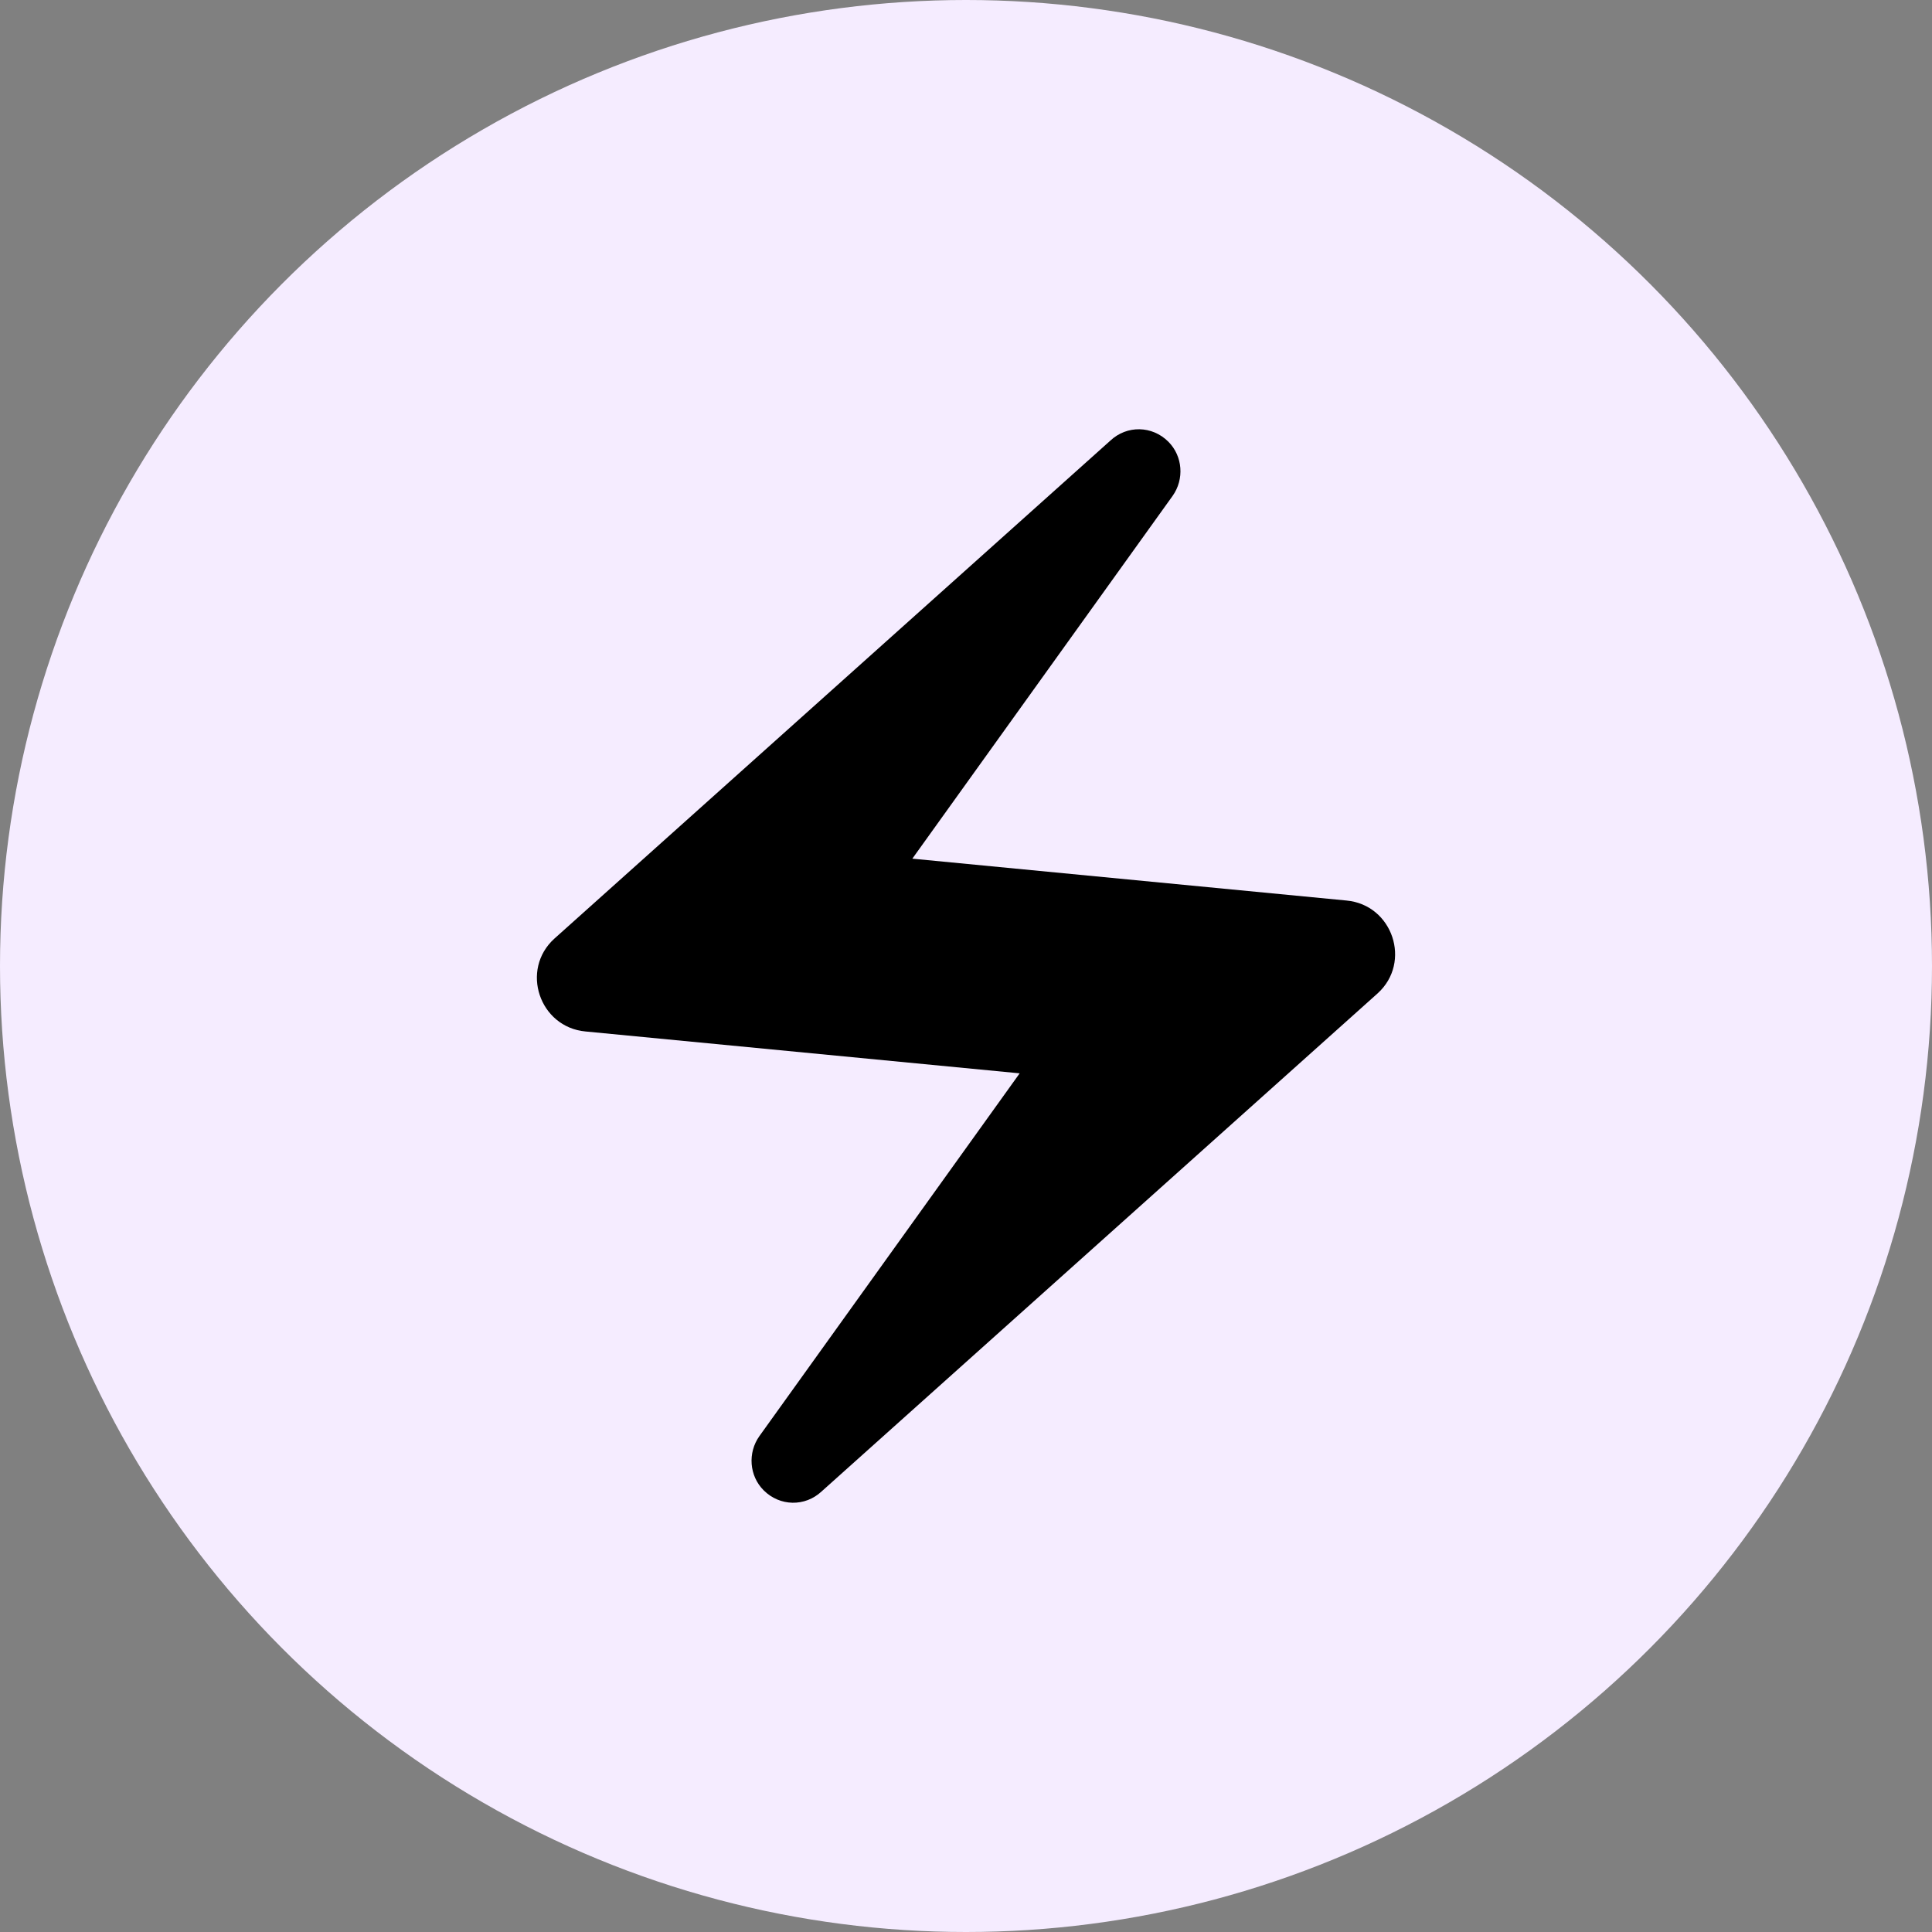
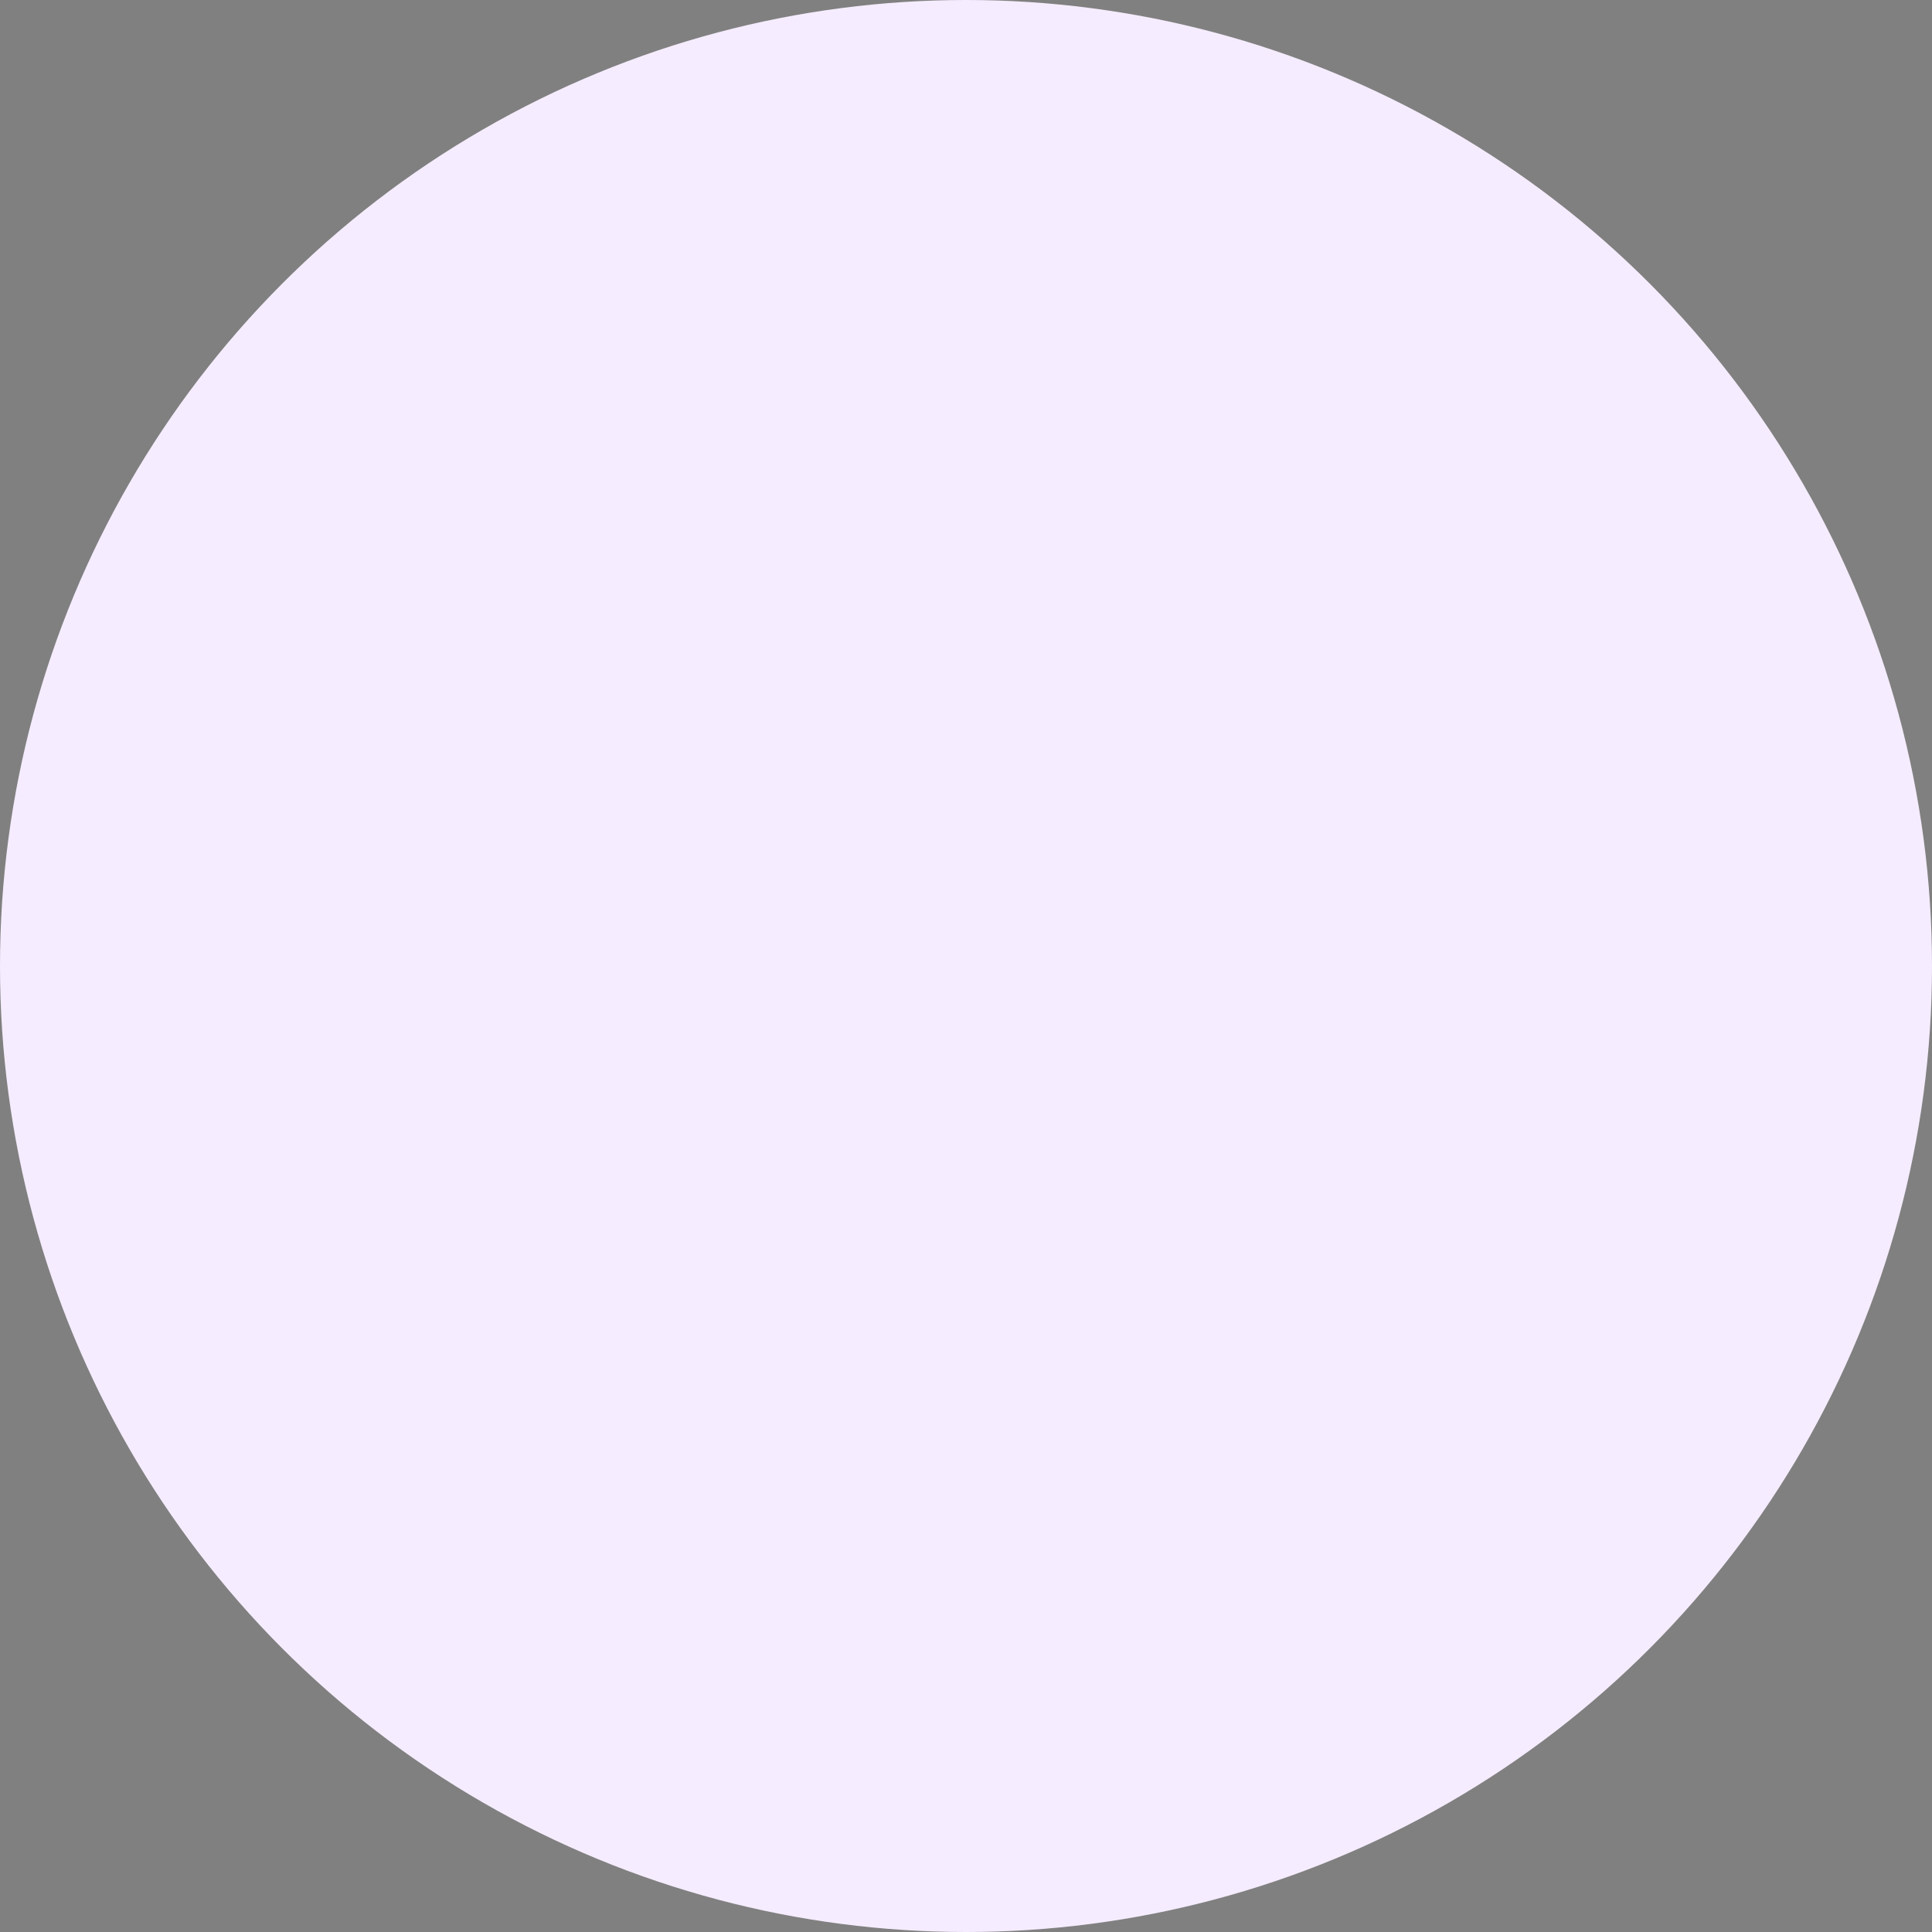
<svg xmlns="http://www.w3.org/2000/svg" width="72" height="72" viewBox="0 0 72 72" fill="none">
  <rect x="0" y="0" width="72" height="72" fill="#808080" stroke="none" />
  <circle cx="36" cy="36" r="36" fill="#F5ECFF" />
-   <path d="M41.38 16.42L20.66 34.98C19.38 36.14 20.1 38.28 21.82 38.44L38 40L28.3 53.52C27.86 54.14 27.92 55 28.46 55.54C29.06 56.14 30 56.16 30.62 55.58L51.34 37.02C52.62 35.86 51.9 33.72 50.18 33.56L34 32L43.7 18.48C44.14 17.86 44.08 17 43.54 16.46C42.94 15.86 42 15.84 41.38 16.42Z" fill="black" />
</svg>